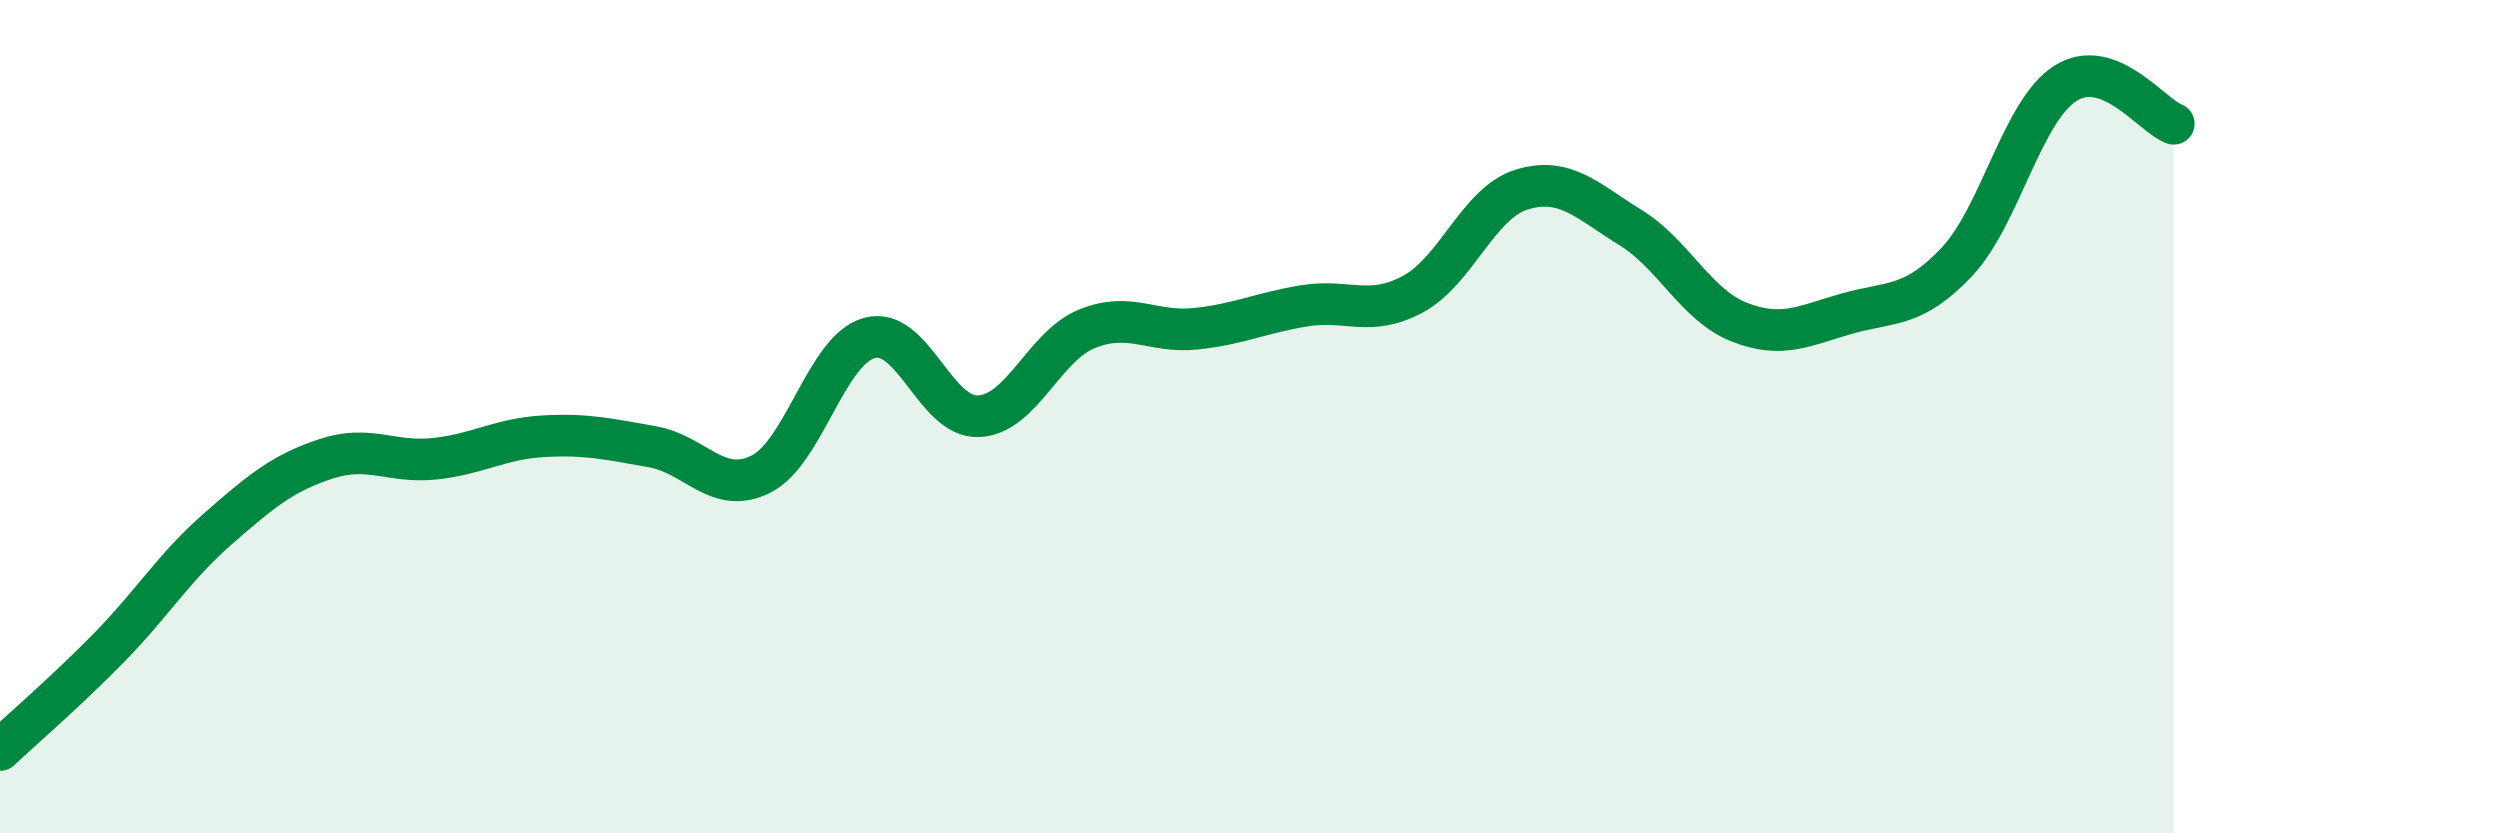
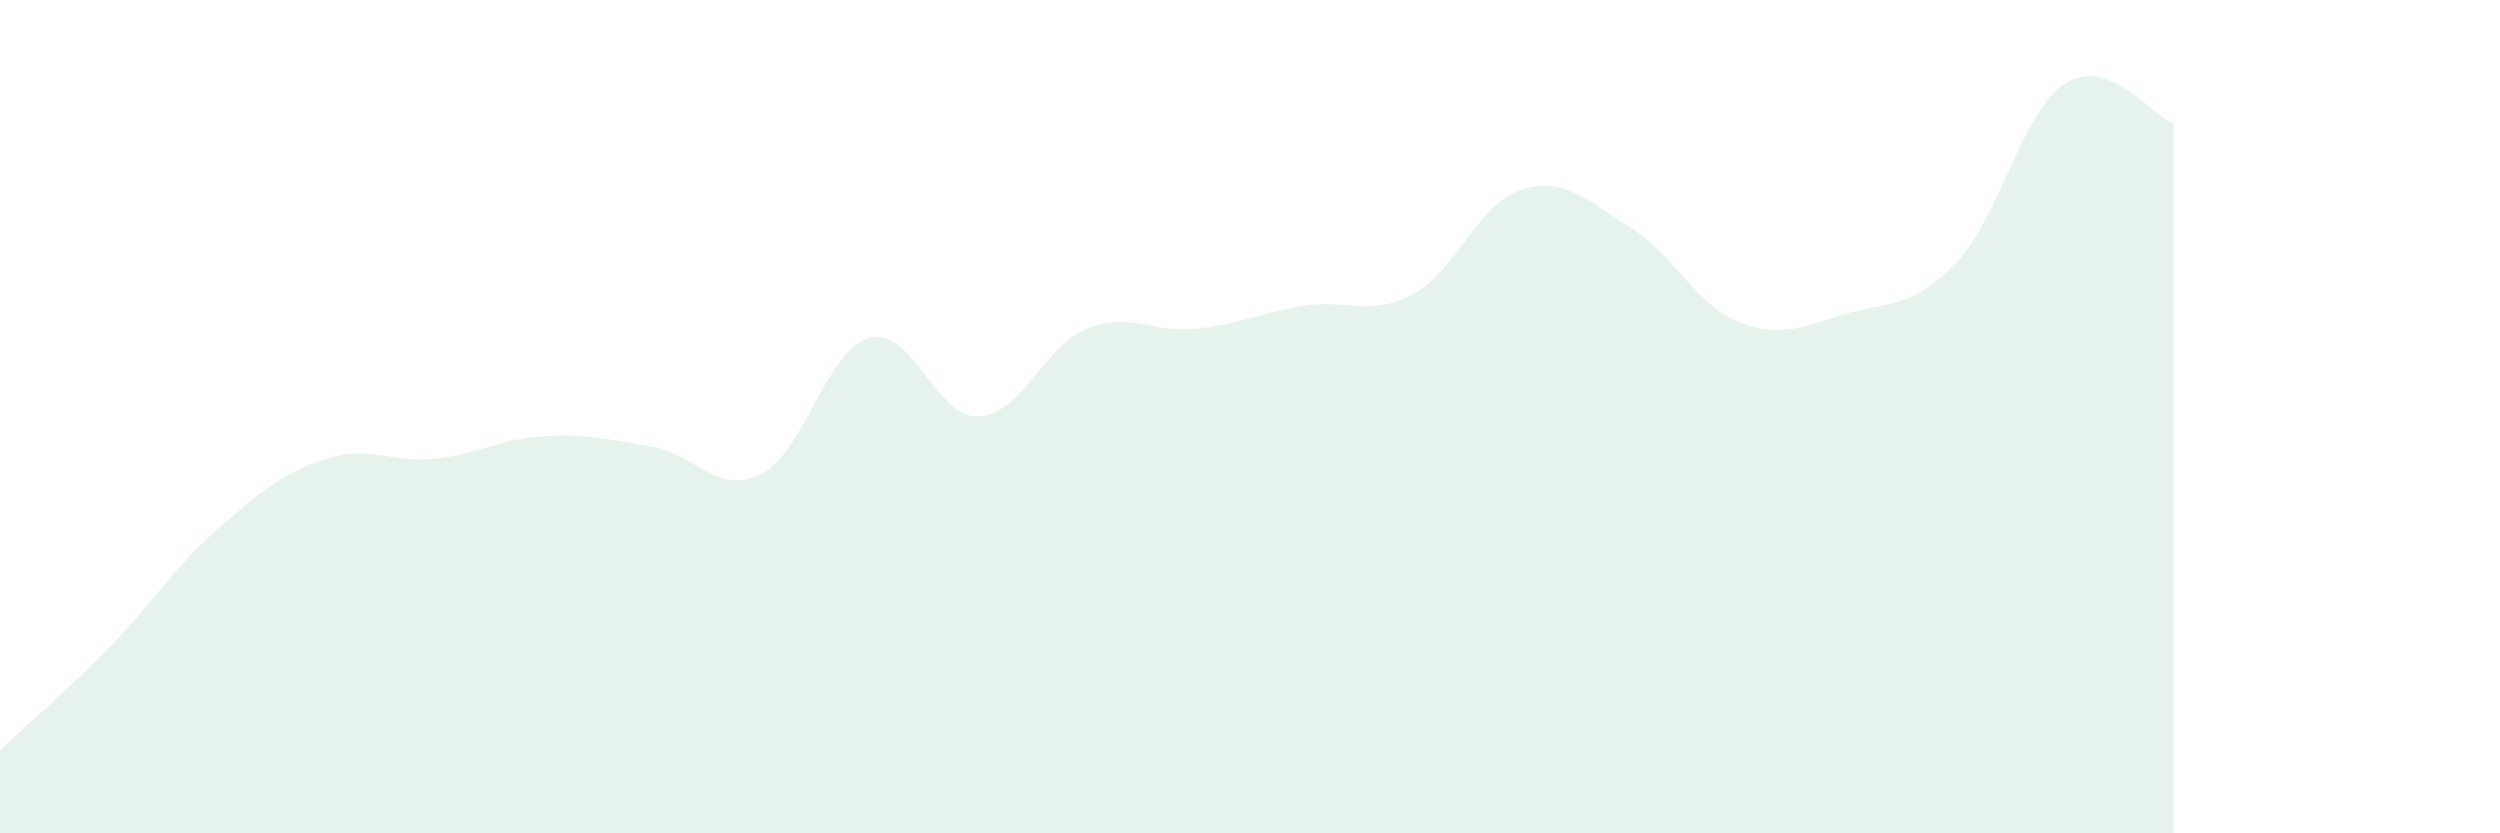
<svg xmlns="http://www.w3.org/2000/svg" width="60" height="20" viewBox="0 0 60 20">
  <path d="M 0,18 C 0.52,17.51 1.57,16.61 2.61,15.55 C 3.65,14.49 4.18,13.61 5.22,12.7 C 6.26,11.79 6.79,11.35 7.83,11.01 C 8.87,10.67 9.39,11.12 10.43,11.01 C 11.47,10.9 12,10.53 13.04,10.47 C 14.08,10.41 14.61,10.54 15.65,10.72 C 16.69,10.9 17.22,11.9 18.26,11.38 C 19.3,10.86 19.83,8.39 20.87,8.11 C 21.91,7.83 22.44,10.03 23.48,9.99 C 24.52,9.95 25.05,8.31 26.09,7.89 C 27.13,7.47 27.66,8 28.7,7.89 C 29.74,7.78 30.26,7.51 31.3,7.34 C 32.34,7.17 32.87,7.62 33.91,7.06 C 34.95,6.5 35.48,4.87 36.52,4.55 C 37.56,4.23 38.09,4.82 39.13,5.46 C 40.17,6.1 40.7,7.32 41.74,7.73 C 42.78,8.14 43.31,7.81 44.35,7.52 C 45.39,7.23 45.92,7.39 46.96,6.29 C 48,5.19 48.53,2.66 49.57,2 C 50.61,1.34 51.65,2.78 52.17,2.97L52.17 20L0 20Z" fill="#008740" opacity="0.1" stroke-linecap="round" stroke-linejoin="round" />
-   <path d="M 0,18 C 0.52,17.51 1.57,16.61 2.61,15.55 C 3.65,14.49 4.18,13.61 5.22,12.7 C 6.26,11.79 6.79,11.35 7.83,11.01 C 8.87,10.67 9.39,11.12 10.43,11.01 C 11.47,10.9 12,10.53 13.04,10.47 C 14.08,10.41 14.61,10.54 15.65,10.72 C 16.69,10.9 17.22,11.9 18.26,11.38 C 19.3,10.86 19.83,8.39 20.87,8.11 C 21.91,7.83 22.44,10.03 23.48,9.99 C 24.52,9.95 25.05,8.31 26.09,7.89 C 27.13,7.47 27.66,8 28.7,7.89 C 29.74,7.78 30.26,7.51 31.3,7.34 C 32.34,7.17 32.87,7.62 33.91,7.06 C 34.95,6.5 35.48,4.87 36.52,4.55 C 37.56,4.23 38.09,4.82 39.13,5.46 C 40.17,6.1 40.7,7.32 41.74,7.73 C 42.78,8.14 43.31,7.81 44.35,7.52 C 45.39,7.23 45.92,7.39 46.96,6.29 C 48,5.19 48.53,2.66 49.57,2 C 50.61,1.34 51.65,2.78 52.17,2.97" stroke="#008740" stroke-width="1" fill="none" stroke-linecap="round" stroke-linejoin="round" />
</svg>